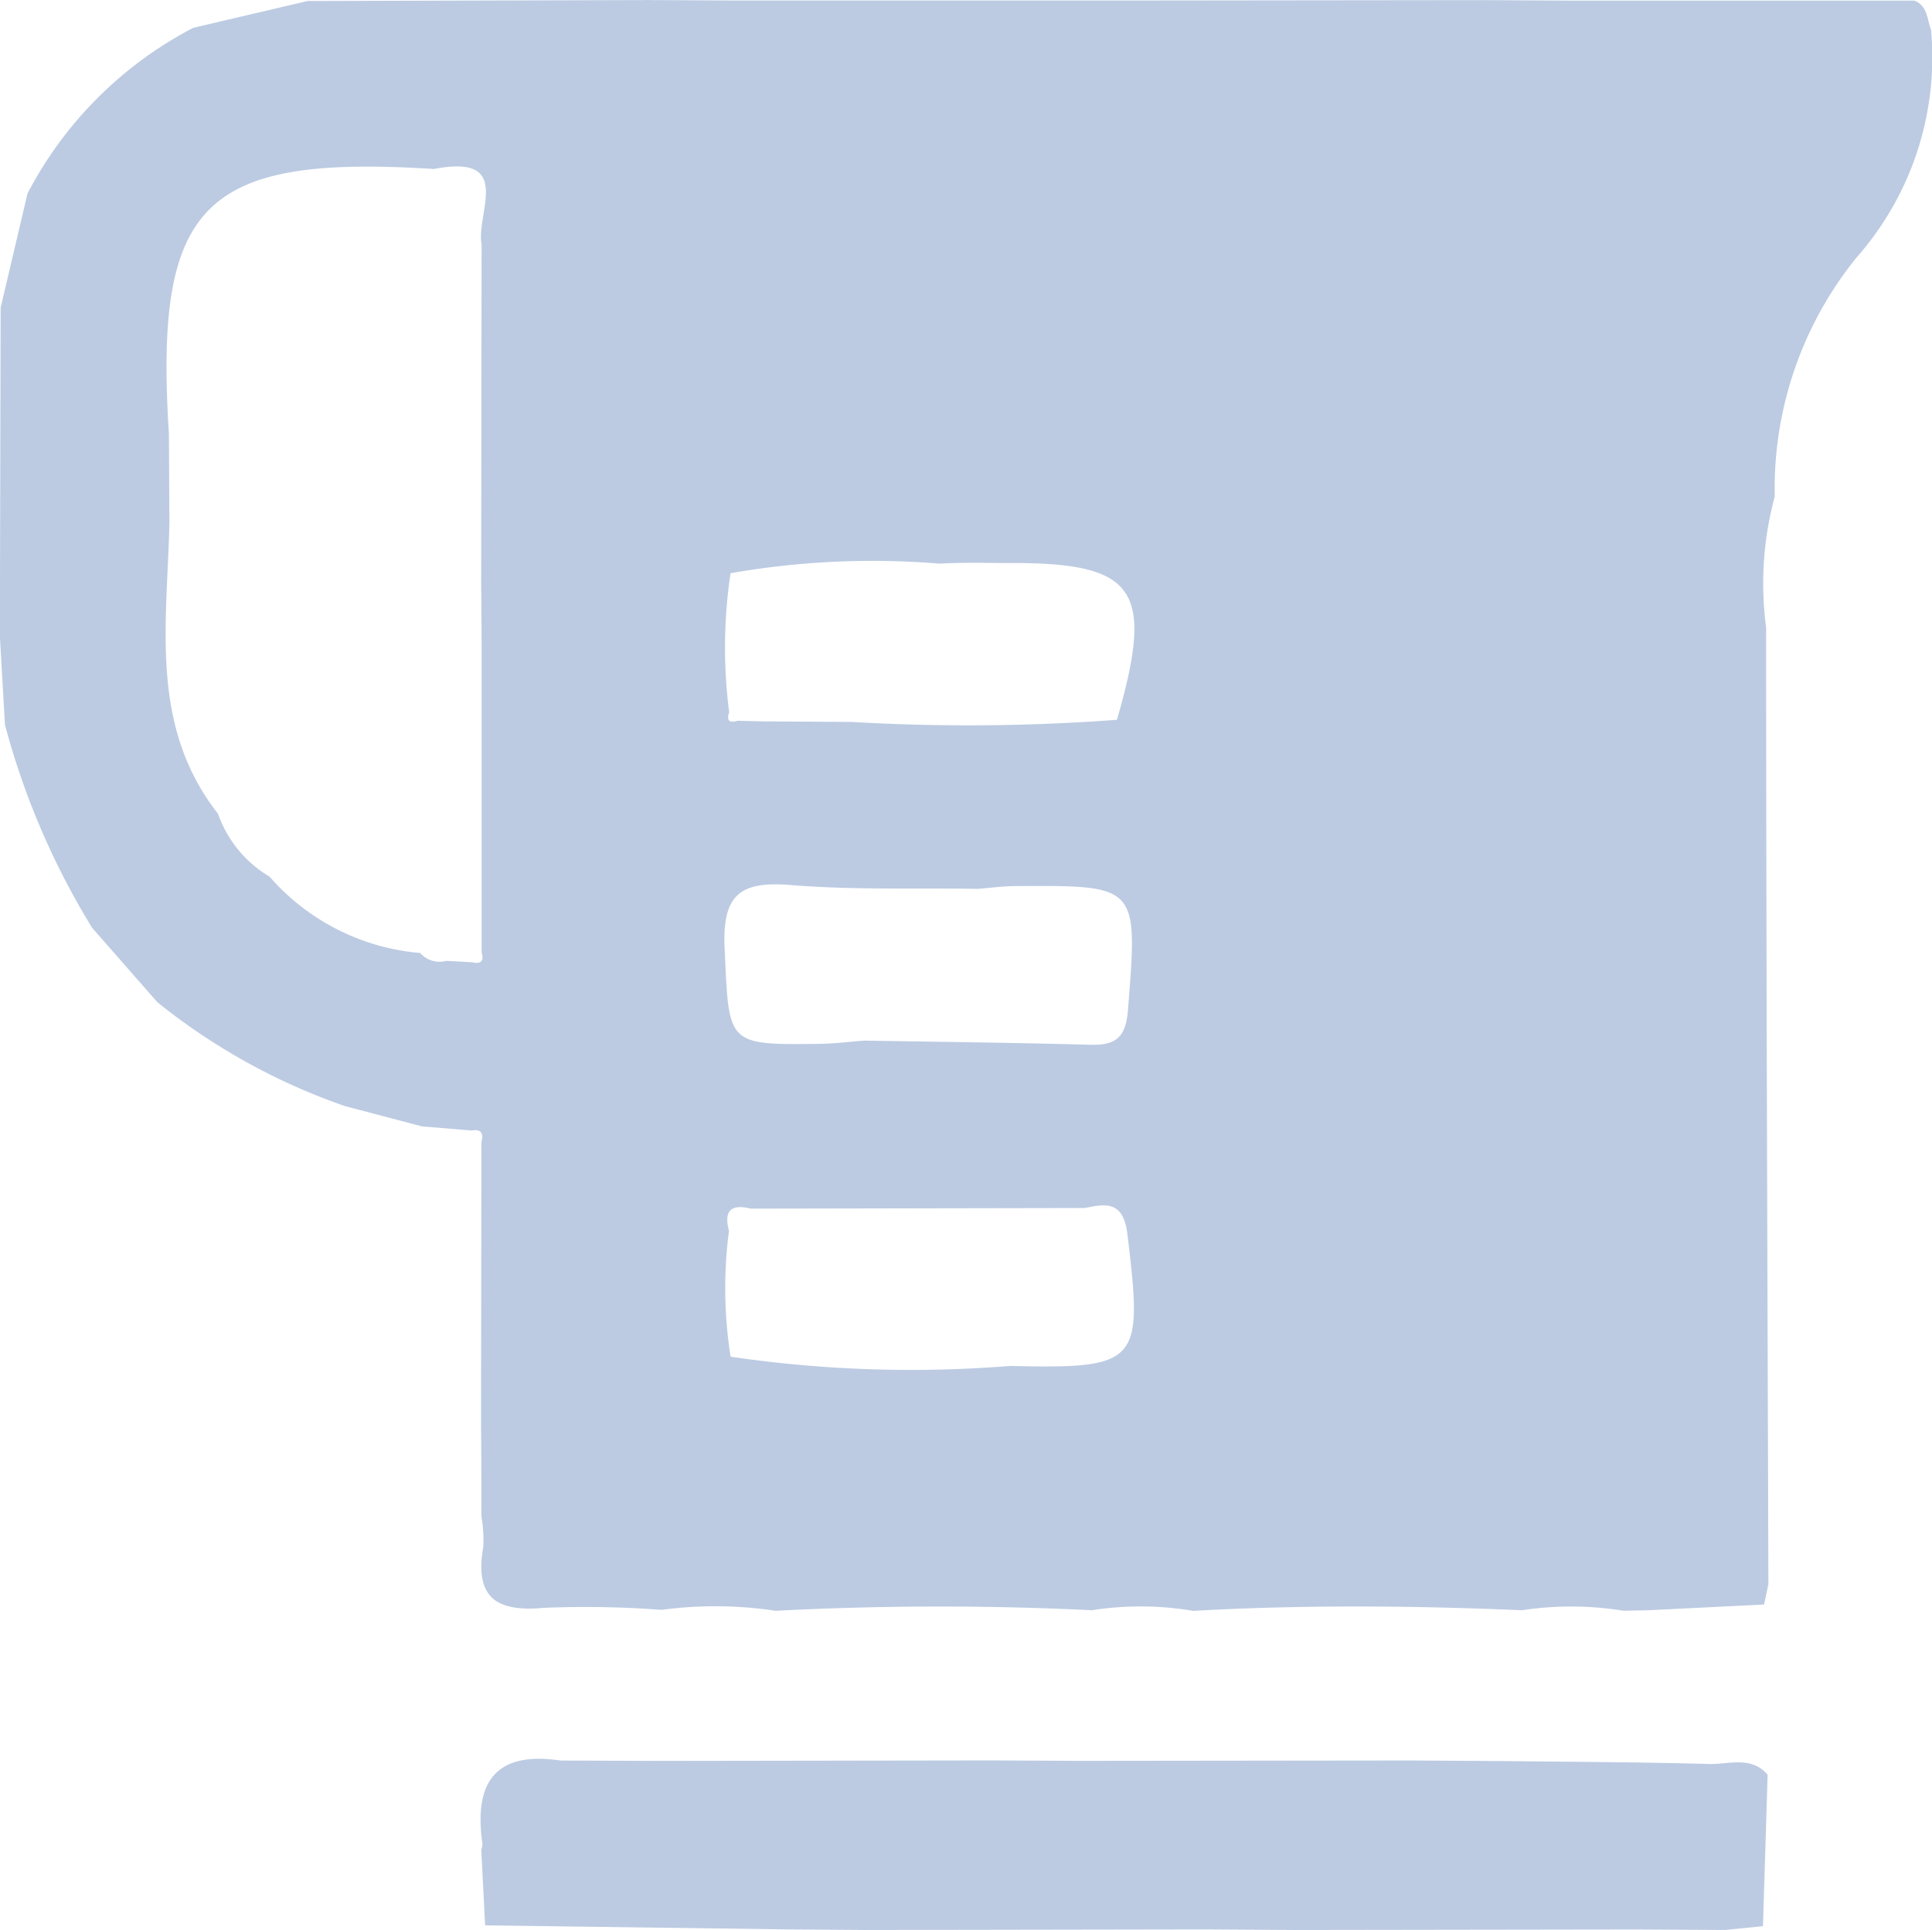
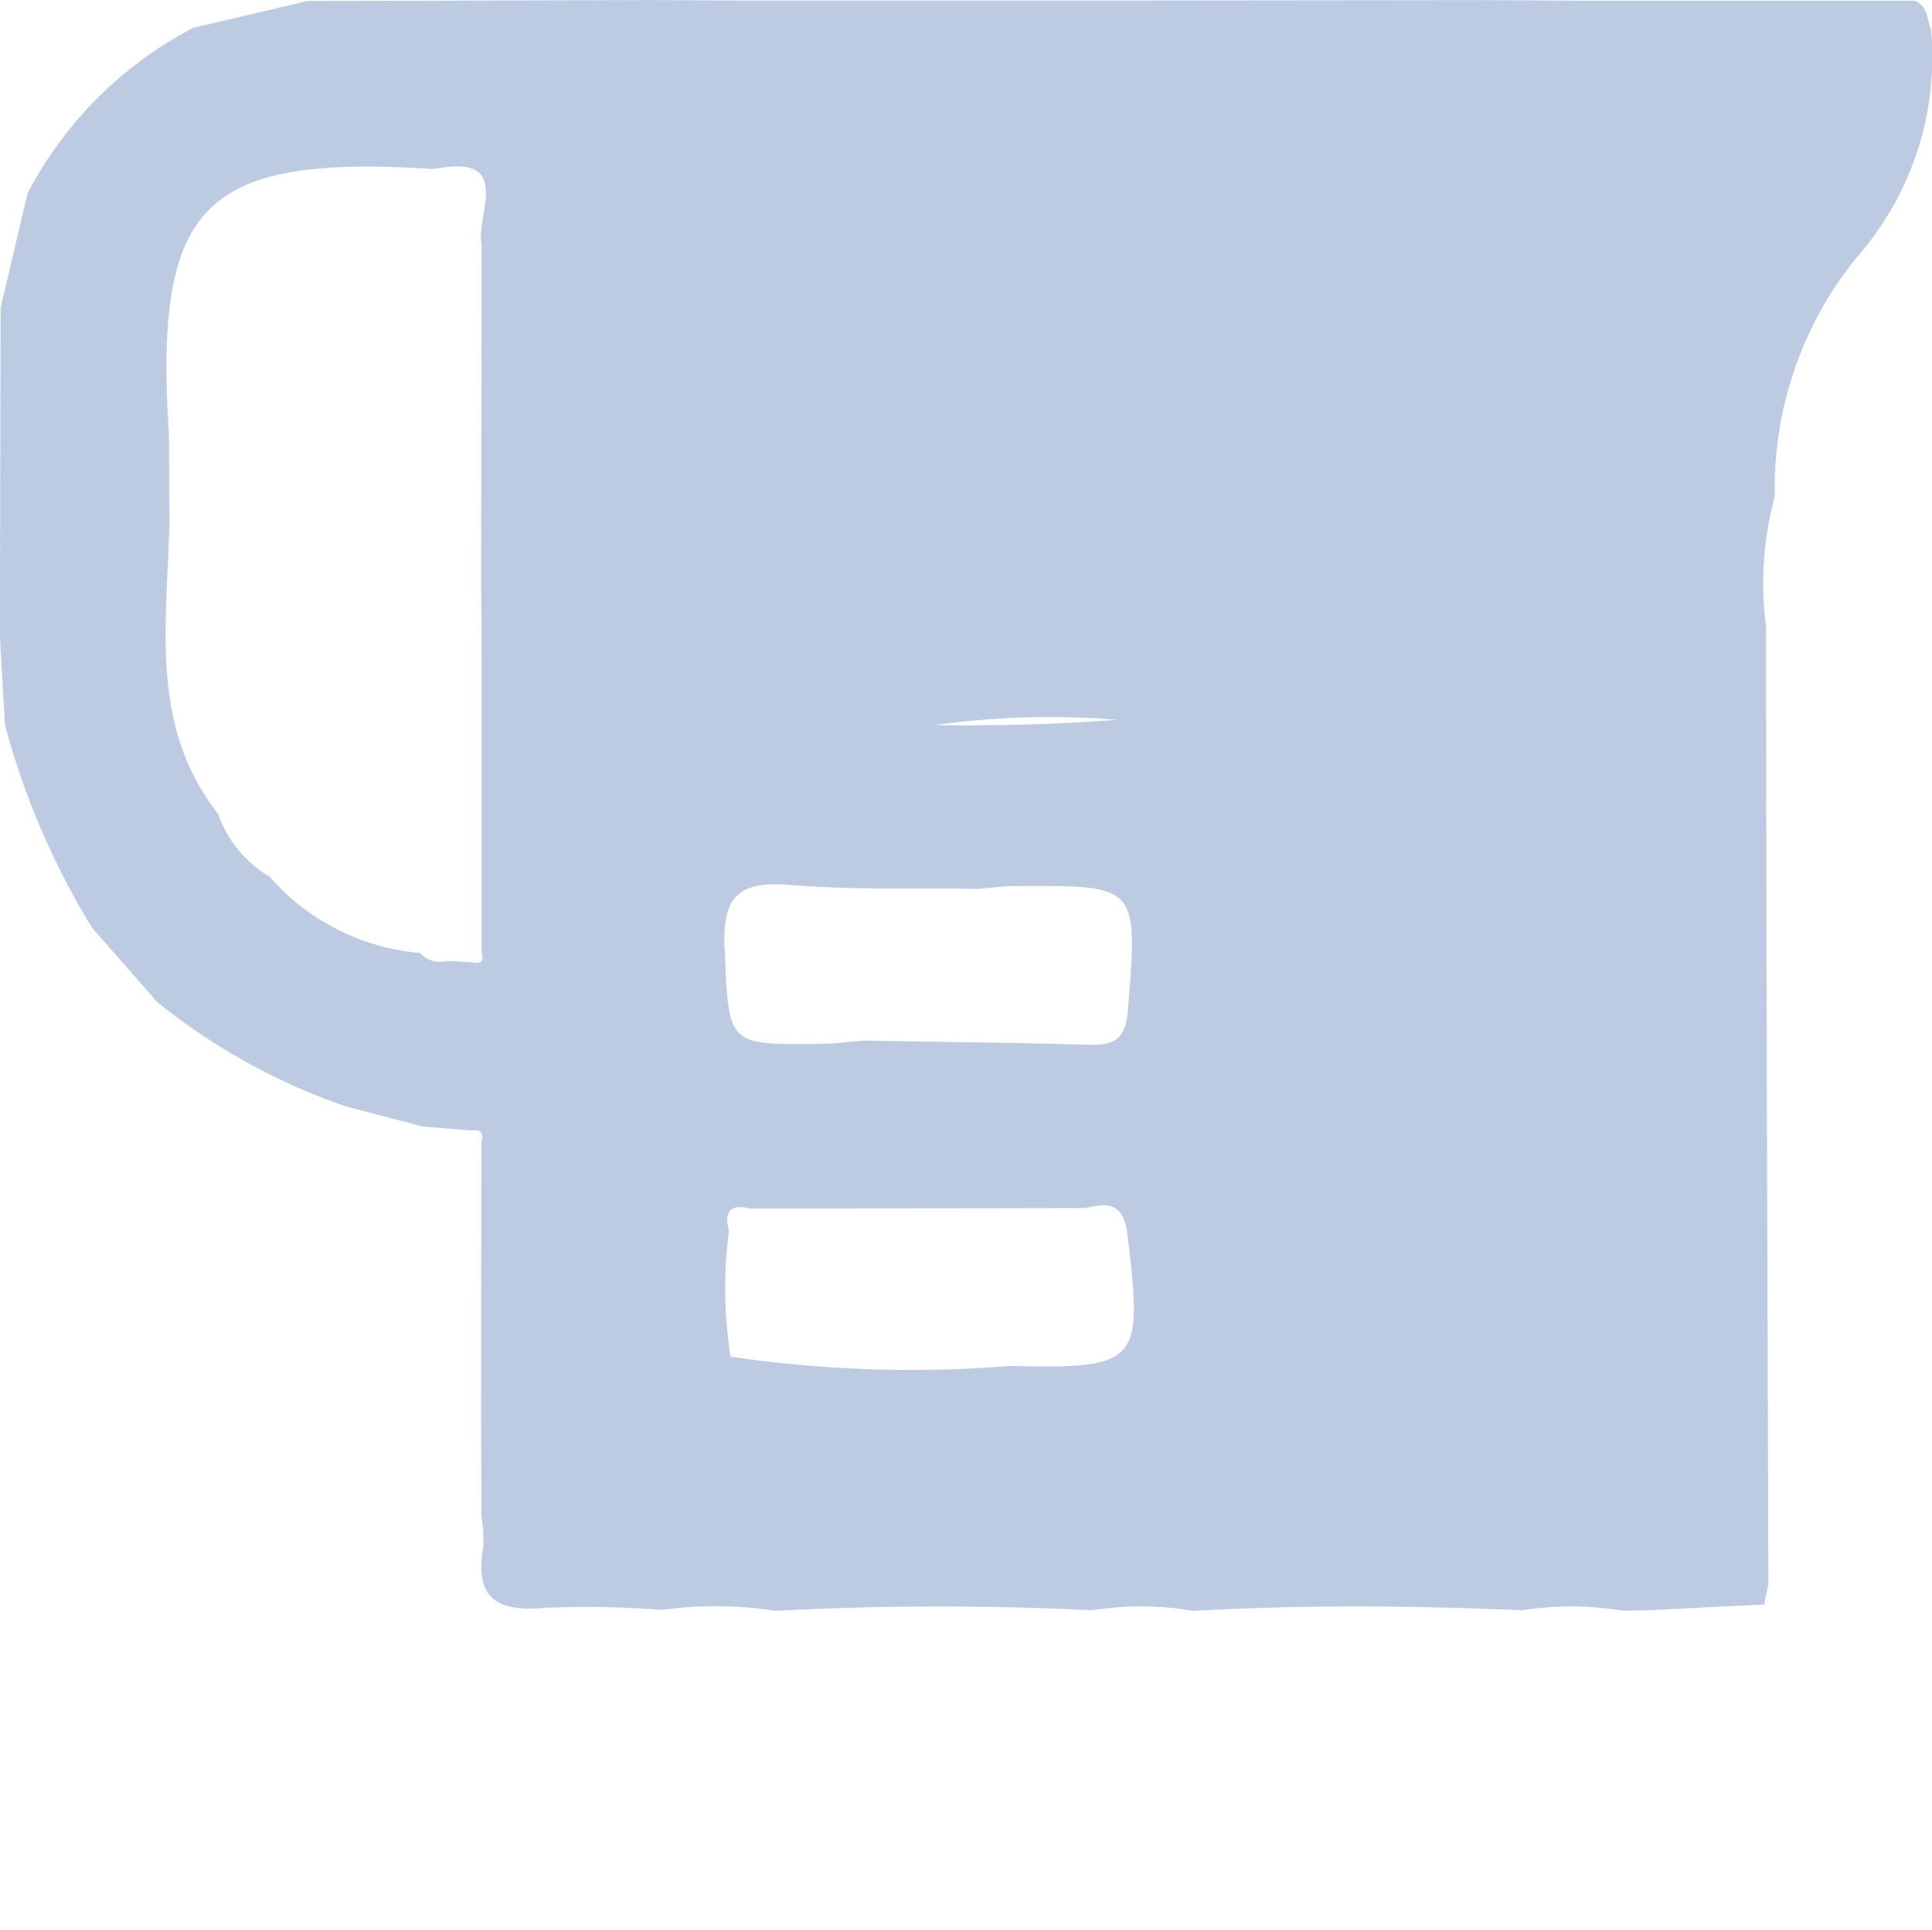
<svg xmlns="http://www.w3.org/2000/svg" width="30.701" height="30.676" viewBox="0 0 30.701 30.676">
  <g id="Group_23105" data-name="Group 23105" transform="translate(-903.487 -681.592)">
-     <path id="Path_28811" data-name="Path 28811" d="M915.143,681.6l5.09,0,1.417,0,5.419-.006,1.417.008,5.421,0c.215.082.2.3.266.463a4.813,4.813,0,0,1-1.184,3.62,5.837,5.837,0,0,0-1.3,3.8,5.286,5.286,0,0,0-.137,2.078c0,5.07.022,10.14.036,15.209l-.068.323-1.835.091-.4.008a5.162,5.162,0,0,0-1.611-.008c-1.742-.074-3.484-.088-5.226.01a5,5,0,0,0-1.611-.01,49.8,49.8,0,0,0-5.025.009A6.378,6.378,0,0,0,914,707.18a16.035,16.035,0,0,0-1.871-.032c-.771.072-1.1-.179-.963-.964a2.156,2.156,0,0,0-.029-.49q0-.766-.006-1.532l.006-4.418c.036-.133,0-.21-.153-.183l-.788-.065-1.224-.322a9.938,9.938,0,0,1-2.984-1.652l-1.038-1.184a12.132,12.132,0,0,1-1.384-3.226q-.041-.705-.081-1.411.006-2.608.012-5.217l.427-1.816a6.188,6.188,0,0,1,2.635-2.634l1.816-.426,5.42-.015Zm.065,11.448.4.01,1.416.009a31.821,31.821,0,0,0,4.212-.034c.6-2.077.311-2.5-1.717-2.492-.366,0-.733-.012-1.1.01a13.029,13.029,0,0,0-3.323.152,7.984,7.984,0,0,0-.022,2.208C915.029,693.047,915.076,693.089,915.208,693.048Zm2.012,5.084c1.2.02,2.4.033,3.592.066.411.011.566-.118.6-.561.154-1.974.172-1.974-1.788-1.961-.2,0-.4.029-.594.044-.994-.015-1.991.02-2.98-.061-.812-.067-1.089.162-1.048,1.015.072,1.524.018,1.529,1.526,1.509C916.759,698.18,916.99,698.149,917.22,698.132Zm-11.049-9.644.008,1.41c-.033,1.591-.328,3.225.772,4.628a1.886,1.886,0,0,0,.82,1,3.571,3.571,0,0,0,2.393,1.213.407.407,0,0,0,.416.125l.409.023c.137.032.193-.015.152-.156q0-2.254,0-4.509,0-.663-.008-1.326l.007-5.418c-.094-.5.525-1.448-.756-1.2C906.715,684.046,905.938,684.822,906.171,688.487Zm14.559,12.305-5.314.01c-.32-.081-.429.041-.345.353a6.973,6.973,0,0,0,.026,2,19.651,19.651,0,0,0,4.44.147c2.066.049,2.111-.052,1.867-2.084C921.343,700.7,921.093,700.712,920.73,700.793Z" transform="translate(0)" fill="#bccbe2" />
-     <path id="Path_28812" data-name="Path 28812" d="M957.636,820.039c1.056.013,2.112.016,3.168.046.313.009.667-.135.931.17q-.037,1.2-.074,2.407l-.6.061-1.417-.008-5.419.008-1.417-.009-5.42.009-1.216-.009-4.817-.064-.061-1.2a.311.311,0,0,0,.018-.1c-.138-.961.195-1.477,1.243-1.32l1.611.006,5.225-.008,1.411.007,5.225-.006Z" transform="translate(-30.159 -110.455)" fill="#bccbe2" />
+     <path id="Path_28811" data-name="Path 28811" d="M915.143,681.6l5.09,0,1.417,0,5.419-.006,1.417.008,5.421,0c.215.082.2.3.266.463a4.813,4.813,0,0,1-1.184,3.62,5.837,5.837,0,0,0-1.3,3.8,5.286,5.286,0,0,0-.137,2.078c0,5.07.022,10.14.036,15.209l-.068.323-1.835.091-.4.008a5.162,5.162,0,0,0-1.611-.008c-1.742-.074-3.484-.088-5.226.01a5,5,0,0,0-1.611-.01,49.8,49.8,0,0,0-5.025.009A6.378,6.378,0,0,0,914,707.18a16.035,16.035,0,0,0-1.871-.032c-.771.072-1.1-.179-.963-.964a2.156,2.156,0,0,0-.029-.49q0-.766-.006-1.532l.006-4.418c.036-.133,0-.21-.153-.183l-.788-.065-1.224-.322a9.938,9.938,0,0,1-2.984-1.652l-1.038-1.184a12.132,12.132,0,0,1-1.384-3.226q-.041-.705-.081-1.411.006-2.608.012-5.217l.427-1.816a6.188,6.188,0,0,1,2.635-2.634l1.816-.426,5.42-.015Zm.065,11.448.4.01,1.416.009a31.821,31.821,0,0,0,4.212-.034a13.029,13.029,0,0,0-3.323.152,7.984,7.984,0,0,0-.022,2.208C915.029,693.047,915.076,693.089,915.208,693.048Zm2.012,5.084c1.2.02,2.4.033,3.592.066.411.011.566-.118.6-.561.154-1.974.172-1.974-1.788-1.961-.2,0-.4.029-.594.044-.994-.015-1.991.02-2.98-.061-.812-.067-1.089.162-1.048,1.015.072,1.524.018,1.529,1.526,1.509C916.759,698.18,916.99,698.149,917.22,698.132Zm-11.049-9.644.008,1.41c-.033,1.591-.328,3.225.772,4.628a1.886,1.886,0,0,0,.82,1,3.571,3.571,0,0,0,2.393,1.213.407.407,0,0,0,.416.125l.409.023c.137.032.193-.015.152-.156q0-2.254,0-4.509,0-.663-.008-1.326l.007-5.418c-.094-.5.525-1.448-.756-1.2C906.715,684.046,905.938,684.822,906.171,688.487Zm14.559,12.305-5.314.01c-.32-.081-.429.041-.345.353a6.973,6.973,0,0,0,.026,2,19.651,19.651,0,0,0,4.44.147c2.066.049,2.111-.052,1.867-2.084C921.343,700.7,921.093,700.712,920.73,700.793Z" transform="translate(0)" fill="#bccbe2" />
  </g>
</svg>